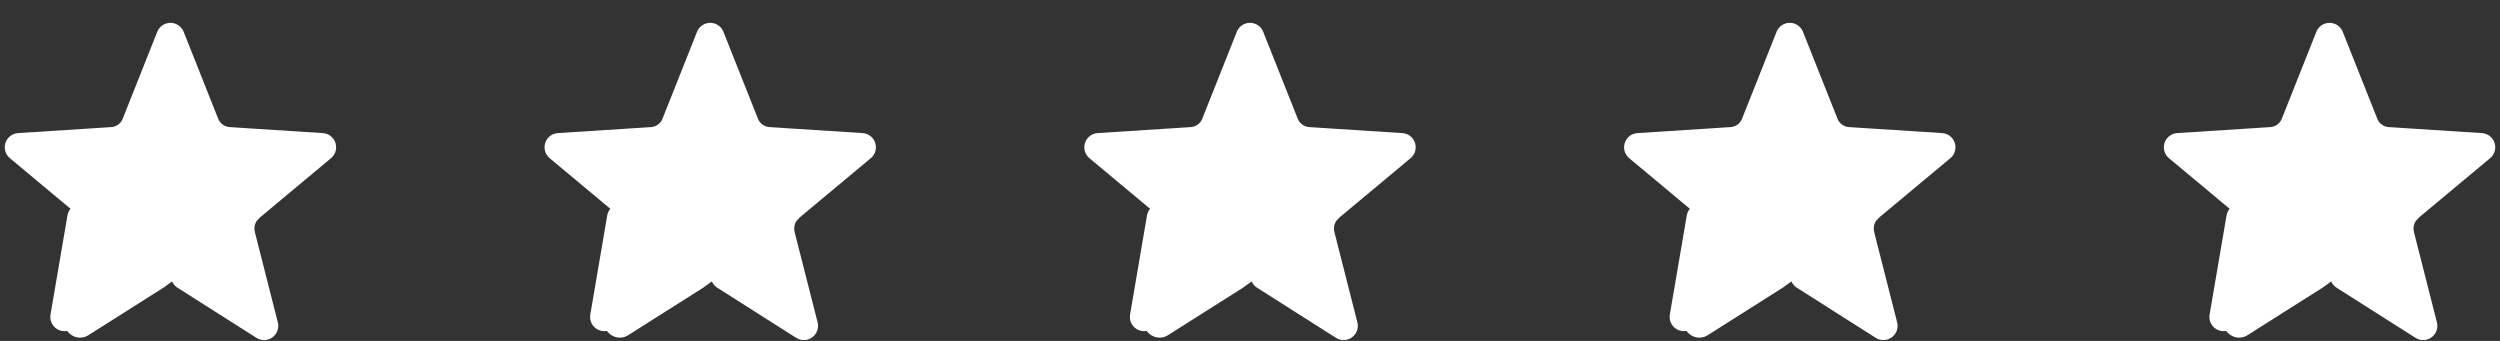
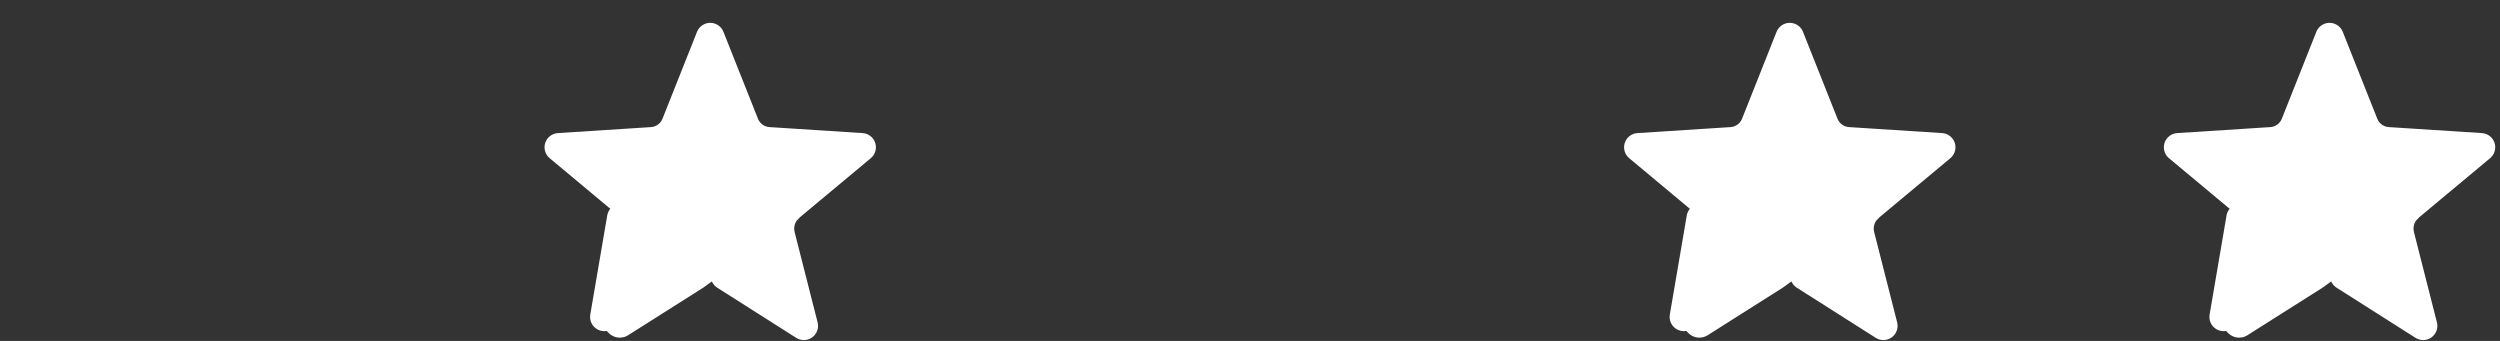
<svg xmlns="http://www.w3.org/2000/svg" width="88" height="12" viewBox="0 0 88 12" fill="none">
  <rect x="0" y="0" width="88" height="12" fill="#333333" stroke="none" />
-   <path d="M8.814 7.284C8.67 7.403 8.564 7.56 8.505 7.736C8.447 7.913 8.44 8.103 8.485 8.284L8.485 8.284L8.485 8.287L9.295 11.47L6.516 9.705L8.814 7.284ZM8.814 7.284C8.814 7.284 8.814 7.284 8.815 7.283L11.332 5.184L8.058 4.973C8.057 4.973 8.057 4.973 8.056 4.973C7.869 4.962 7.69 4.896 7.539 4.785C7.39 4.675 7.276 4.524 7.21 4.35L6 1.304L4.79 4.35C4.724 4.524 4.61 4.675 4.461 4.785C4.31 4.896 4.131 4.962 3.944 4.973L0.668 5.184L3.185 7.283C3.186 7.284 3.186 7.284 3.186 7.284C3.33 7.403 3.436 7.56 3.495 7.736C3.553 7.913 3.56 8.103 3.515 8.284L3.515 8.287L3.515 8.287L2.755 11.279L2.755 11.28C2.748 11.307 2.752 11.323 2.756 11.334C2.761 11.348 2.77 11.362 2.784 11.372C2.798 11.383 2.81 11.386 2.816 11.386L2.817 11.386C2.82 11.386 2.828 11.387 2.846 11.376L2.847 11.375L5.484 9.705L8.814 7.284ZM3.03 8.164L2.271 11.156L2.867 7.669C2.938 7.728 2.991 7.805 3.02 7.893C3.049 7.98 3.052 8.074 3.03 8.164Z" fill="white" stroke="white" stroke-linecap="round" stroke-linejoin="round" />
-   <path d="M27.814 7.284C27.67 7.403 27.564 7.56 27.505 7.736C27.447 7.913 27.44 8.103 27.485 8.284L27.485 8.284L27.485 8.287L28.295 11.47L25.516 9.705L27.814 7.284ZM27.814 7.284C27.814 7.284 27.814 7.284 27.814 7.283L30.332 5.184L27.058 4.973C27.057 4.973 27.057 4.973 27.056 4.973C26.869 4.962 26.689 4.896 26.539 4.785C26.39 4.675 26.276 4.524 26.21 4.35L25 1.304L23.79 4.35C23.724 4.524 23.61 4.675 23.461 4.785C23.311 4.896 23.131 4.962 22.944 4.973L19.668 5.184L22.186 7.283C22.186 7.284 22.186 7.284 22.186 7.284C22.33 7.403 22.436 7.56 22.495 7.736C22.553 7.913 22.56 8.103 22.515 8.284L22.515 8.287L22.515 8.287L21.755 11.279L21.755 11.28C21.748 11.307 21.752 11.323 21.756 11.334C21.761 11.348 21.77 11.362 21.784 11.372C21.798 11.383 21.81 11.386 21.816 11.386L21.817 11.386C21.82 11.386 21.828 11.387 21.846 11.376L21.847 11.375L24.484 9.705L27.814 7.284ZM22.03 8.164L21.271 11.156L21.867 7.669C21.938 7.728 21.991 7.805 22.02 7.893C22.049 7.98 22.052 8.074 22.03 8.164Z" fill="white" stroke="white" stroke-linecap="round" stroke-linejoin="round" />
-   <path d="M46.814 7.284C46.67 7.403 46.563 7.56 46.505 7.736C46.447 7.913 46.44 8.103 46.485 8.284L46.485 8.284L46.485 8.287L47.295 11.47L44.516 9.705L46.814 7.284ZM46.814 7.284C46.814 7.284 46.814 7.284 46.815 7.283L49.332 5.184L46.058 4.973C46.057 4.973 46.057 4.973 46.056 4.973C45.869 4.962 45.69 4.896 45.539 4.785C45.39 4.675 45.276 4.524 45.21 4.35L44 1.304L42.79 4.35C42.724 4.524 42.61 4.675 42.461 4.785C42.31 4.896 42.131 4.962 41.944 4.973L38.668 5.184L41.185 7.283C41.186 7.284 41.186 7.284 41.186 7.284C41.33 7.403 41.437 7.56 41.495 7.736C41.553 7.913 41.56 8.103 41.515 8.284L41.515 8.287L41.515 8.287L40.755 11.279L40.755 11.28C40.748 11.307 40.752 11.323 40.756 11.334C40.761 11.348 40.77 11.362 40.784 11.372C40.798 11.383 40.81 11.386 40.816 11.386L40.816 11.386C40.82 11.386 40.828 11.387 40.846 11.376L40.847 11.375L43.484 9.705L46.814 7.284ZM41.03 8.164L40.271 11.156L40.867 7.669C40.938 7.728 40.991 7.805 41.02 7.893C41.049 7.98 41.052 8.074 41.03 8.164Z" fill="white" stroke="white" stroke-linecap="round" stroke-linejoin="round" />
+   <path d="M27.814 7.284C27.67 7.403 27.564 7.56 27.505 7.736C27.447 7.913 27.44 8.103 27.485 8.284L27.485 8.284L27.485 8.287L28.295 11.47L25.516 9.705L27.814 7.284ZM27.814 7.284C27.814 7.284 27.814 7.284 27.814 7.283L30.332 5.184L27.058 4.973C27.057 4.973 27.057 4.973 27.056 4.973C26.869 4.962 26.689 4.896 26.539 4.785C26.39 4.675 26.276 4.524 26.21 4.35L25 1.304L23.79 4.35C23.724 4.524 23.61 4.675 23.461 4.785C23.311 4.896 23.131 4.962 22.944 4.973L19.668 5.184C22.186 7.284 22.186 7.284 22.186 7.284C22.33 7.403 22.436 7.56 22.495 7.736C22.553 7.913 22.56 8.103 22.515 8.284L22.515 8.287L22.515 8.287L21.755 11.279L21.755 11.28C21.748 11.307 21.752 11.323 21.756 11.334C21.761 11.348 21.77 11.362 21.784 11.372C21.798 11.383 21.81 11.386 21.816 11.386L21.817 11.386C21.82 11.386 21.828 11.387 21.846 11.376L21.847 11.375L24.484 9.705L27.814 7.284ZM22.03 8.164L21.271 11.156L21.867 7.669C21.938 7.728 21.991 7.805 22.02 7.893C22.049 7.98 22.052 8.074 22.03 8.164Z" fill="white" stroke="white" stroke-linecap="round" stroke-linejoin="round" />
  <path d="M65.814 7.284C65.67 7.403 65.564 7.56 65.505 7.736C65.447 7.913 65.44 8.103 65.485 8.284L65.485 8.284L65.485 8.287L66.295 11.47L63.516 9.705L65.814 7.284ZM65.814 7.284C65.814 7.284 65.814 7.284 65.814 7.283L68.332 5.184L65.058 4.973C65.057 4.973 65.057 4.973 65.056 4.973C64.869 4.962 64.689 4.896 64.539 4.785C64.39 4.675 64.275 4.524 64.21 4.35L63 1.304L61.79 4.35C61.724 4.524 61.61 4.675 61.461 4.785C61.31 4.896 61.131 4.962 60.944 4.973L57.668 5.184L60.185 7.283C60.186 7.284 60.186 7.284 60.186 7.284C60.33 7.403 60.437 7.56 60.495 7.736C60.553 7.913 60.56 8.103 60.515 8.284L60.515 8.287L60.515 8.287L59.755 11.279L59.755 11.28C59.748 11.307 59.752 11.323 59.756 11.334C59.761 11.348 59.77 11.362 59.784 11.372C59.798 11.383 59.81 11.386 59.816 11.386L59.816 11.386C59.82 11.386 59.828 11.387 59.846 11.376L59.847 11.375L62.484 9.705L65.814 7.284ZM60.03 8.164L59.271 11.156L59.867 7.669C59.938 7.728 59.991 7.805 60.02 7.893C60.049 7.98 60.052 8.074 60.03 8.164Z" fill="white" stroke="white" stroke-linecap="round" stroke-linejoin="round" />
  <path d="M84.814 7.284C84.67 7.403 84.564 7.56 84.505 7.736C84.447 7.913 84.44 8.103 84.485 8.284L84.485 8.284L84.485 8.287L85.295 11.47L82.516 9.705L84.814 7.284ZM84.814 7.284C84.814 7.284 84.814 7.284 84.814 7.283L87.332 5.184L84.058 4.973C84.057 4.973 84.057 4.973 84.056 4.973C83.869 4.962 83.689 4.896 83.539 4.785C83.39 4.675 83.275 4.524 83.21 4.35L82 1.304L80.79 4.35C80.725 4.524 80.61 4.675 80.461 4.785C80.311 4.896 80.131 4.962 79.944 4.973L76.668 5.184L79.186 7.283C79.186 7.284 79.186 7.284 79.186 7.284C79.33 7.403 79.436 7.56 79.495 7.736C79.553 7.913 79.56 8.103 79.515 8.284L79.515 8.287L79.515 8.287L78.755 11.279L78.755 11.28C78.748 11.307 78.751 11.323 78.756 11.334C78.761 11.348 78.77 11.362 78.784 11.372C78.798 11.383 78.81 11.386 78.817 11.386L78.817 11.386C78.82 11.386 78.828 11.387 78.846 11.376L78.847 11.375L81.484 9.705L84.814 7.284ZM79.03 8.164L78.271 11.156L78.867 7.669C78.938 7.728 78.991 7.805 79.02 7.893C79.049 7.98 79.052 8.074 79.03 8.164Z" fill="white" stroke="white" stroke-linecap="round" stroke-linejoin="round" />
</svg>